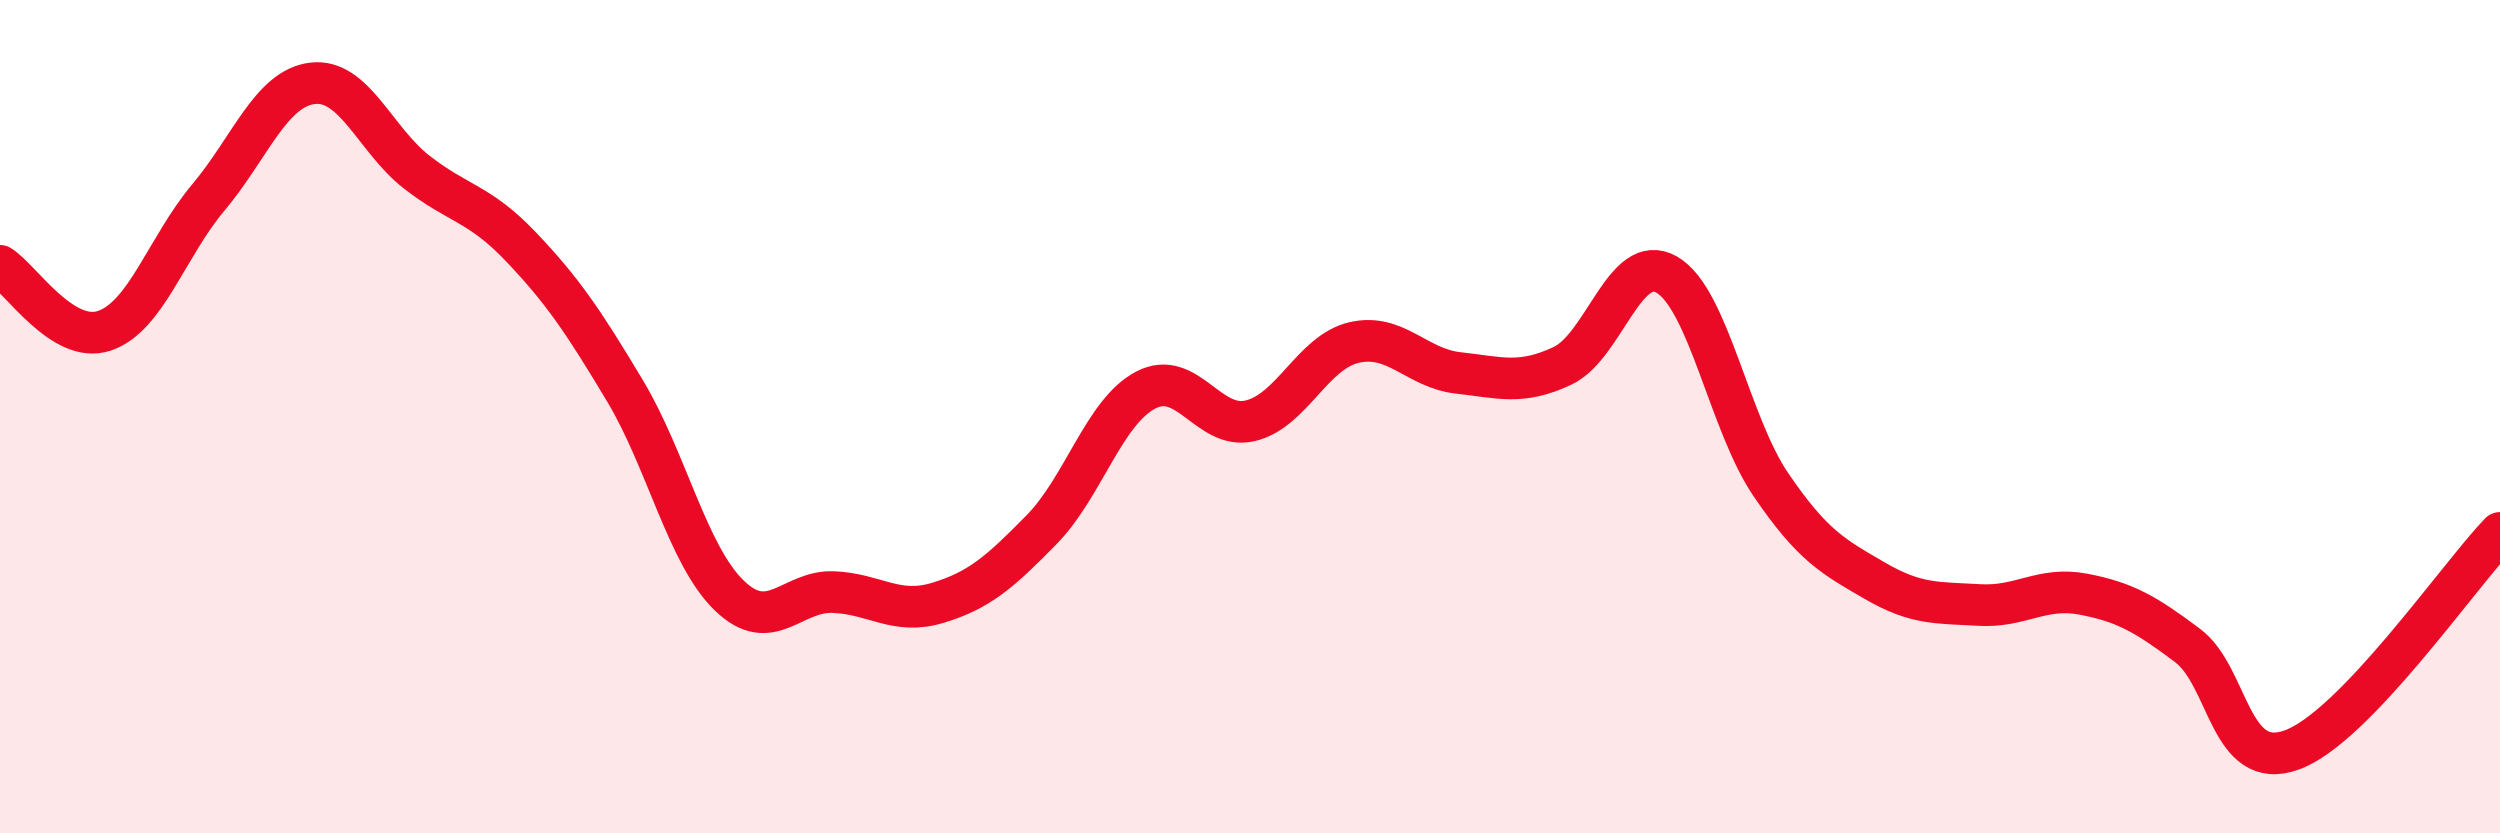
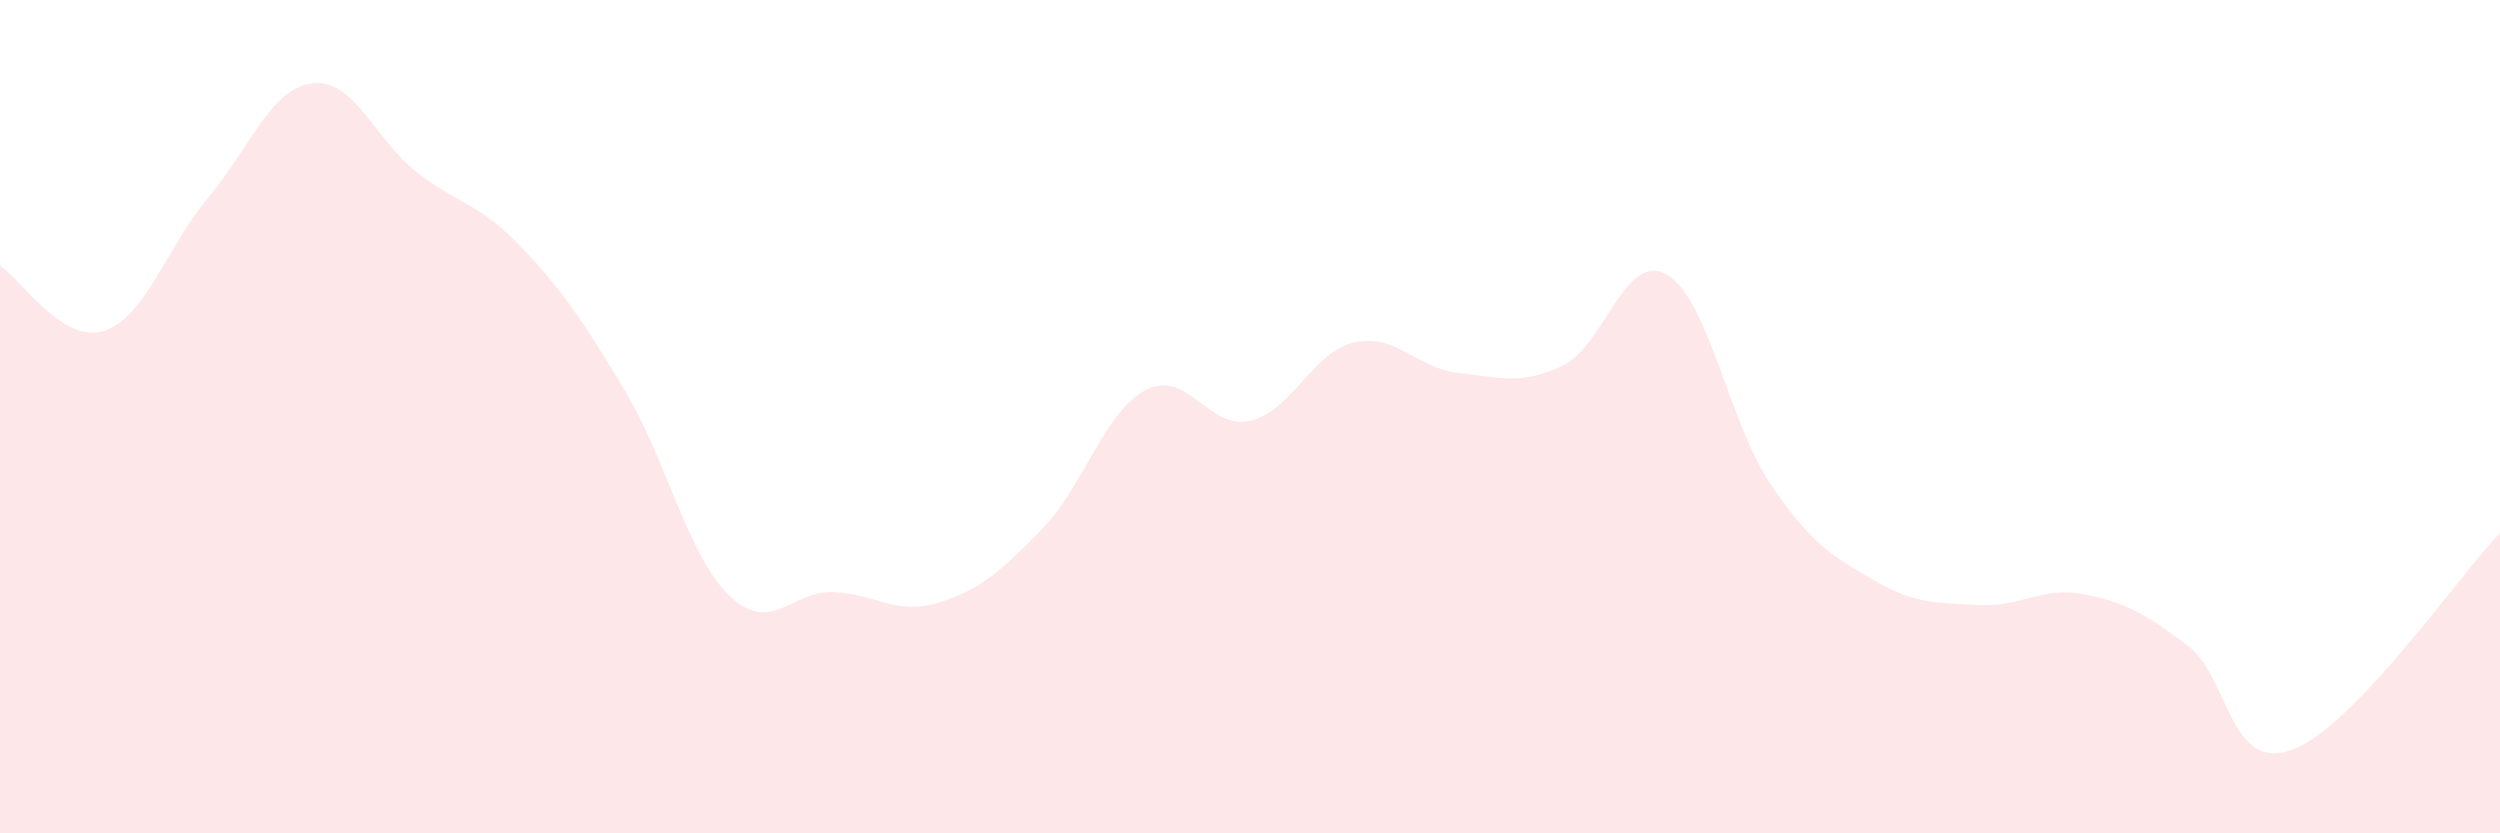
<svg xmlns="http://www.w3.org/2000/svg" width="60" height="20" viewBox="0 0 60 20">
  <path d="M 0,6.38 C 0.5,6.69 1.5,8.27 2.5,7.94 C 3.5,7.61 4,5.93 5,4.74 C 6,3.55 6.5,2.12 7.5,2 C 8.5,1.88 9,3.35 10,4.13 C 11,4.91 11.5,4.87 12.5,5.92 C 13.5,6.97 14,7.71 15,9.38 C 16,11.05 16.5,13.32 17.5,14.29 C 18.5,15.26 19,14.17 20,14.21 C 21,14.25 21.5,14.77 22.5,14.47 C 23.5,14.17 24,13.73 25,12.71 C 26,11.69 26.5,9.88 27.5,9.36 C 28.5,8.84 29,10.33 30,10.1 C 31,9.87 31.5,8.45 32.5,8.22 C 33.5,7.99 34,8.84 35,8.95 C 36,9.06 36.5,9.25 37.5,8.78 C 38.5,8.31 39,6.02 40,6.59 C 41,7.16 41.5,10.16 42.5,11.63 C 43.5,13.1 44,13.36 45,13.94 C 46,14.52 46.5,14.46 47.5,14.52 C 48.5,14.58 49,14.07 50,14.26 C 51,14.45 51.5,14.74 52.5,15.49 C 53.5,16.24 53.5,18.54 55,18 C 56.5,17.46 59,13.83 60,12.79L60 20L0 20Z" fill="#EB0A25" opacity="0.1" stroke-linecap="round" stroke-linejoin="round" />
-   <path d="M 0,6.38 C 0.5,6.69 1.5,8.27 2.5,7.94 C 3.5,7.61 4,5.93 5,4.74 C 6,3.55 6.5,2.12 7.5,2 C 8.5,1.88 9,3.35 10,4.13 C 11,4.91 11.5,4.87 12.5,5.92 C 13.5,6.97 14,7.71 15,9.38 C 16,11.05 16.5,13.32 17.5,14.29 C 18.5,15.26 19,14.17 20,14.21 C 21,14.25 21.5,14.77 22.5,14.47 C 23.5,14.17 24,13.73 25,12.71 C 26,11.69 26.5,9.88 27.5,9.36 C 28.5,8.84 29,10.33 30,10.1 C 31,9.87 31.5,8.45 32.5,8.22 C 33.5,7.99 34,8.84 35,8.95 C 36,9.06 36.5,9.25 37.5,8.78 C 38.5,8.31 39,6.02 40,6.59 C 41,7.16 41.5,10.16 42.5,11.63 C 43.5,13.1 44,13.36 45,13.94 C 46,14.52 46.5,14.46 47.5,14.52 C 48.5,14.58 49,14.07 50,14.26 C 51,14.45 51.5,14.74 52.5,15.49 C 53.5,16.24 53.5,18.54 55,18 C 56.5,17.46 59,13.83 60,12.79" stroke="#EB0A25" stroke-width="1" fill="none" stroke-linecap="round" stroke-linejoin="round" />
</svg>